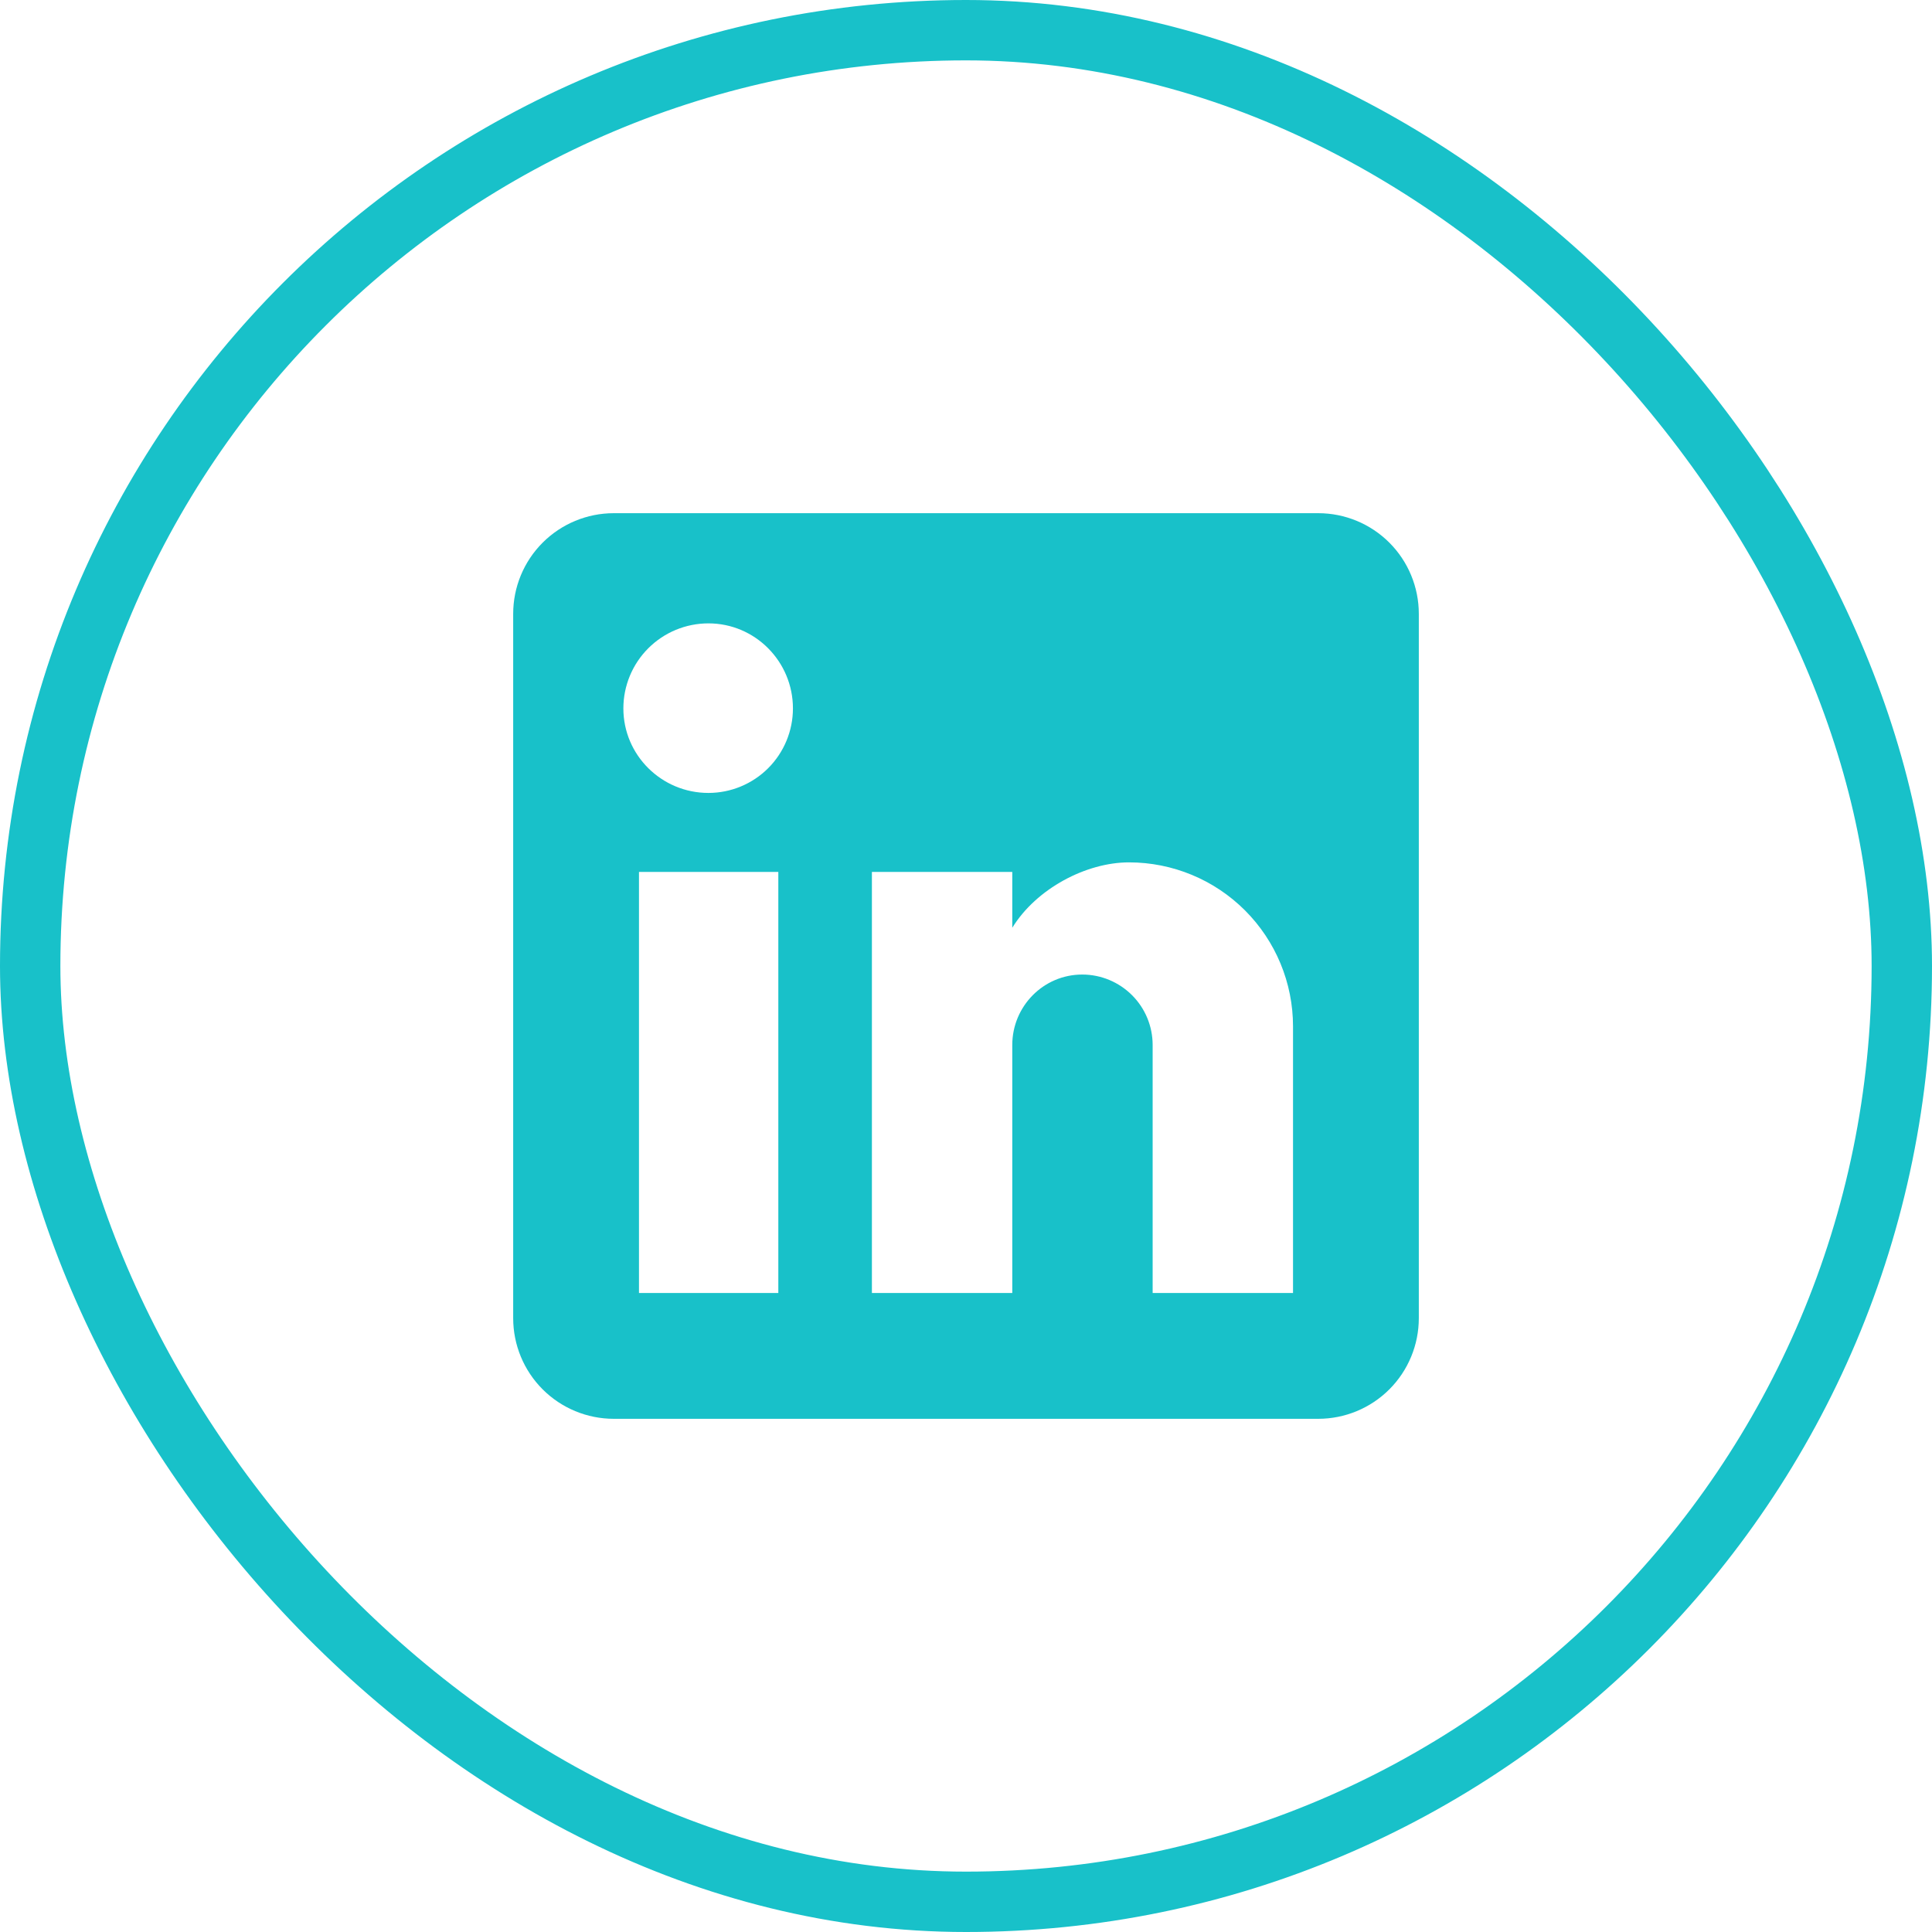
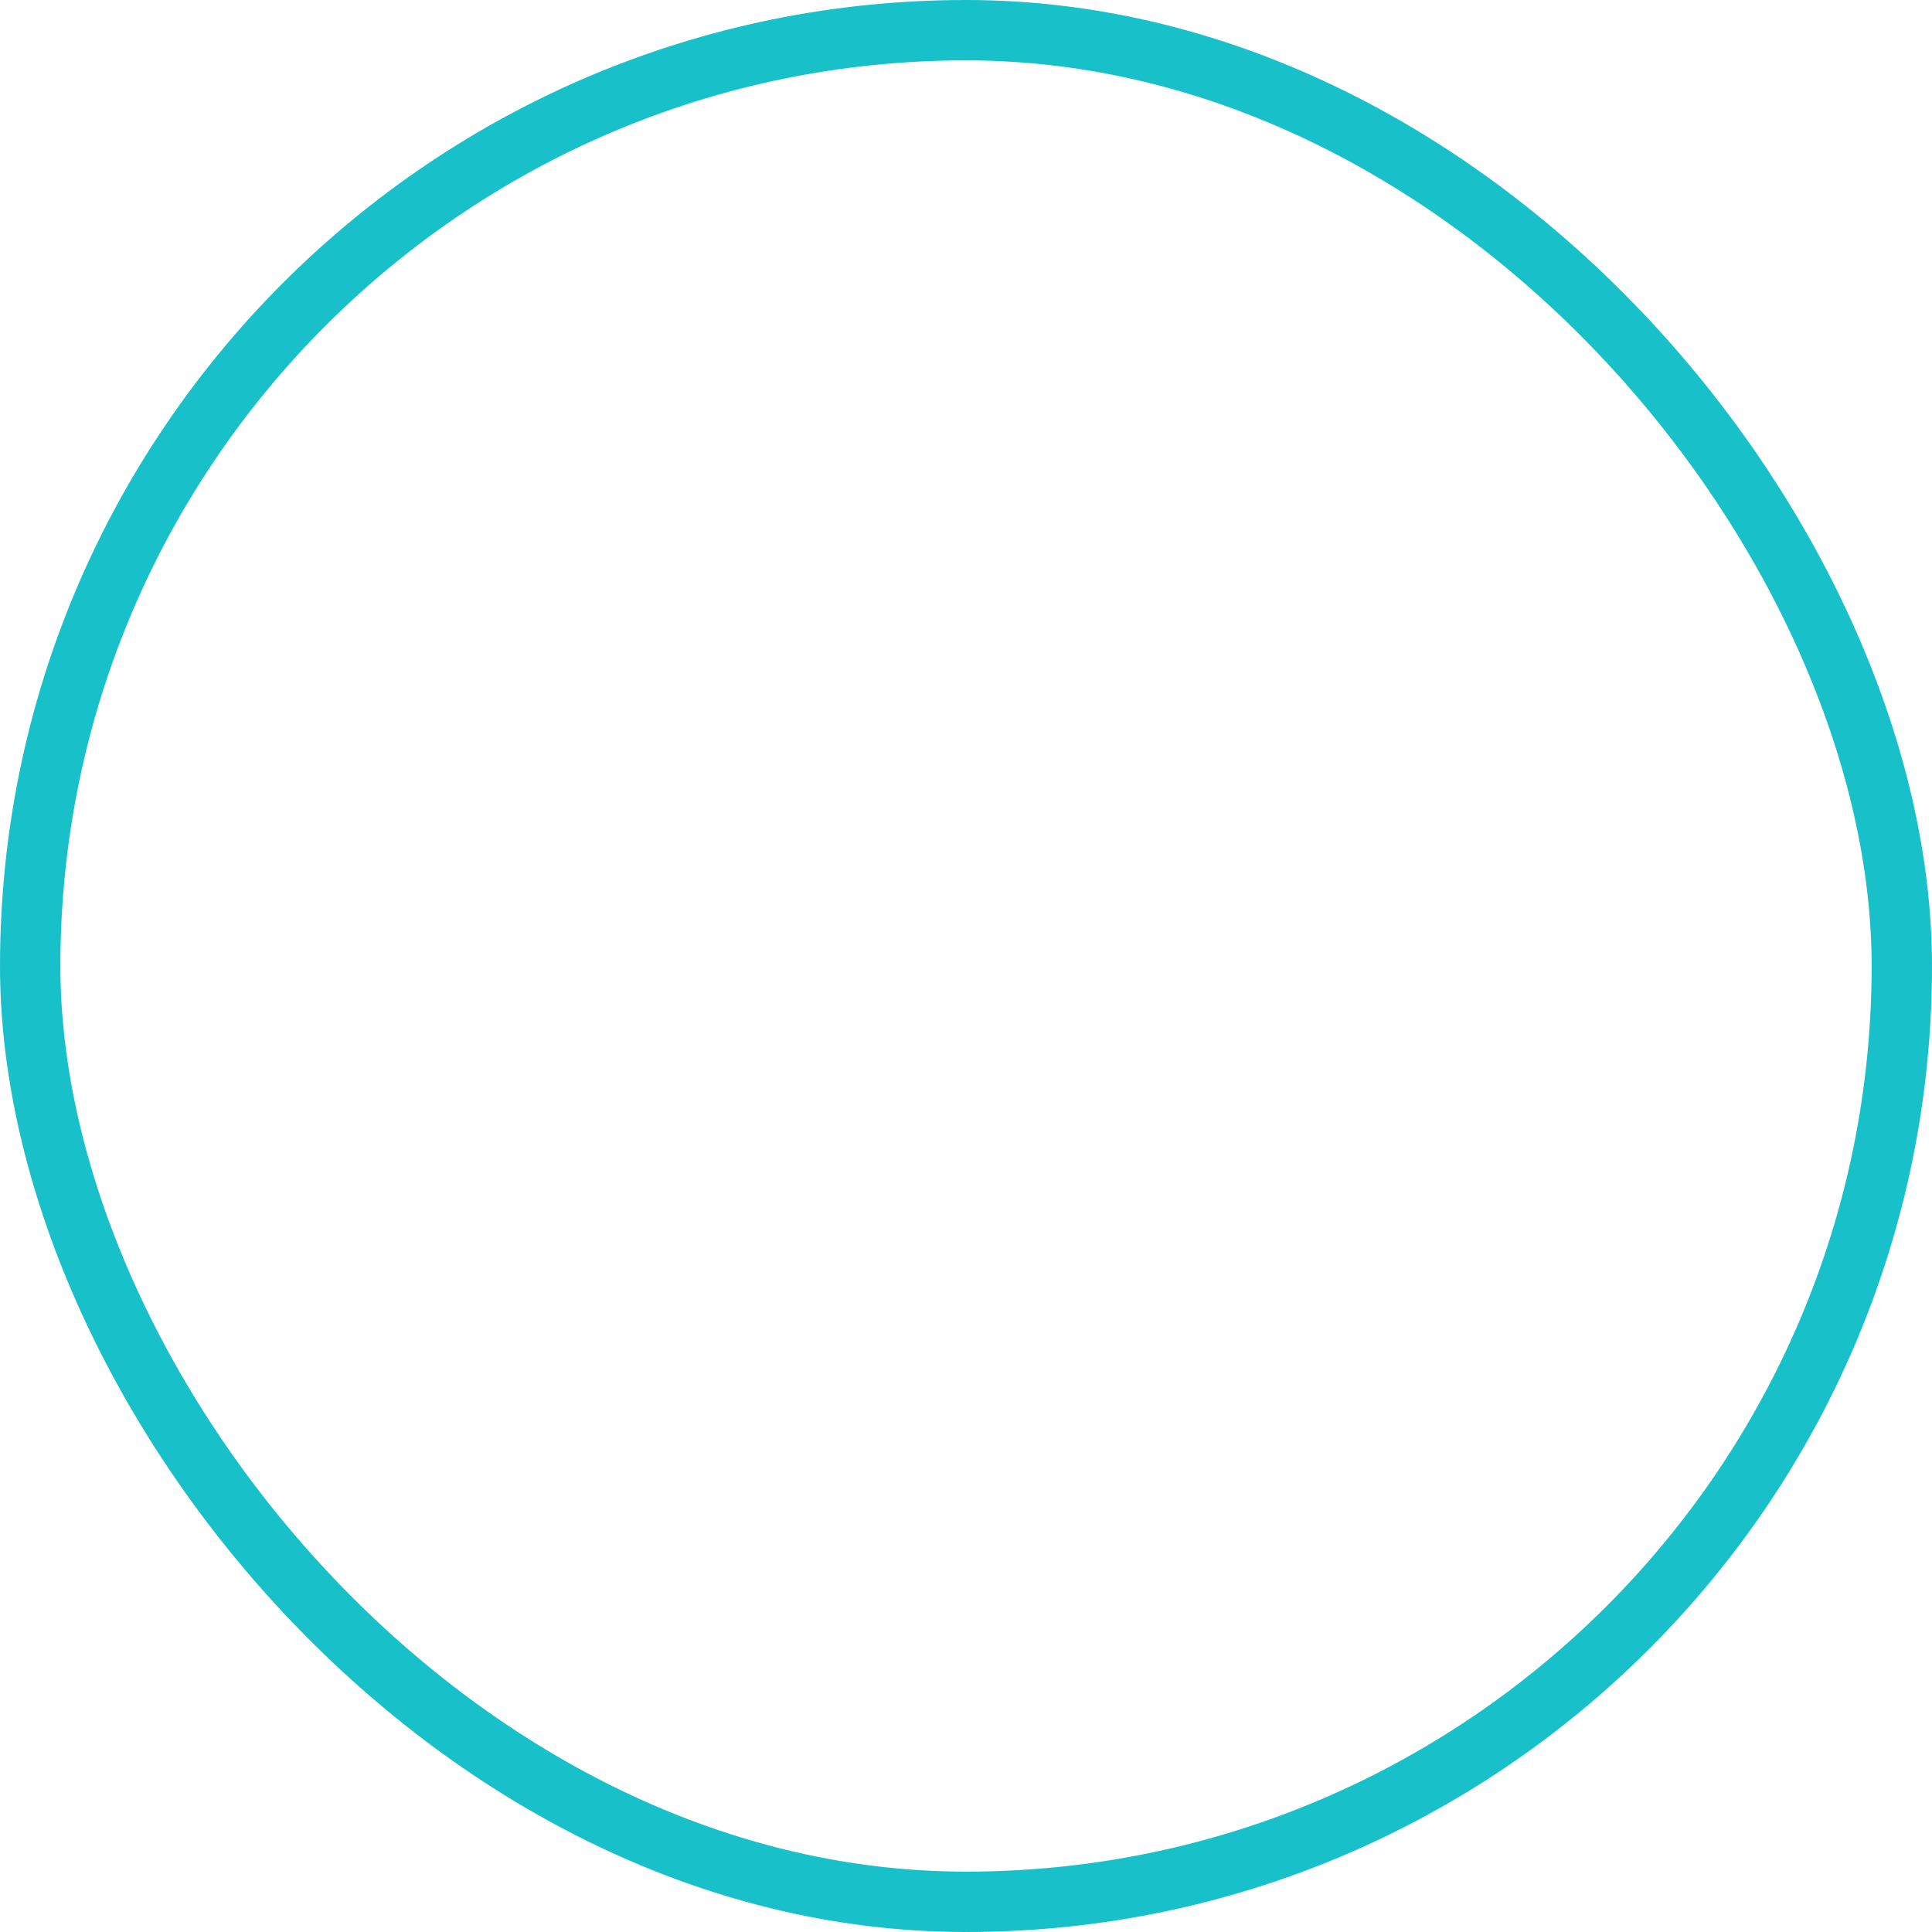
<svg xmlns="http://www.w3.org/2000/svg" width="64" height="64" viewBox="0 0 64 64" fill="none">
  <rect x="1" y="1" width="62" height="62" rx="31" stroke="#18C1C9" stroke-width="2" />
-   <path d="M43.667 17C44.551 17 45.399 17.351 46.024 17.976C46.649 18.601 47 19.449 47 20.333V43.667C47 44.551 46.649 45.399 46.024 46.024C45.399 46.649 44.551 47 43.667 47H20.333C19.449 47 18.601 46.649 17.976 46.024C17.351 45.399 17 44.551 17 43.667V20.333C17 19.449 17.351 18.601 17.976 17.976C18.601 17.351 19.449 17 20.333 17H43.667ZM42.833 42.833V34C42.833 32.559 42.261 31.177 41.242 30.158C40.223 29.139 38.841 28.567 37.4 28.567C35.983 28.567 34.333 29.433 33.533 30.733V28.883H28.883V42.833H33.533V34.617C33.533 33.333 34.567 32.283 35.85 32.283C36.469 32.283 37.062 32.529 37.5 32.967C37.938 33.404 38.183 33.998 38.183 34.617V42.833H42.833ZM23.467 26.267C24.209 26.267 24.922 25.972 25.447 25.447C25.972 24.922 26.267 24.209 26.267 23.467C26.267 21.917 25.017 20.65 23.467 20.65C22.72 20.65 22.003 20.947 21.475 21.475C20.947 22.003 20.65 22.72 20.65 23.467C20.65 25.017 21.917 26.267 23.467 26.267ZM25.783 42.833V28.883H21.167V42.833H25.783Z" fill="#18C1C9" />
</svg>